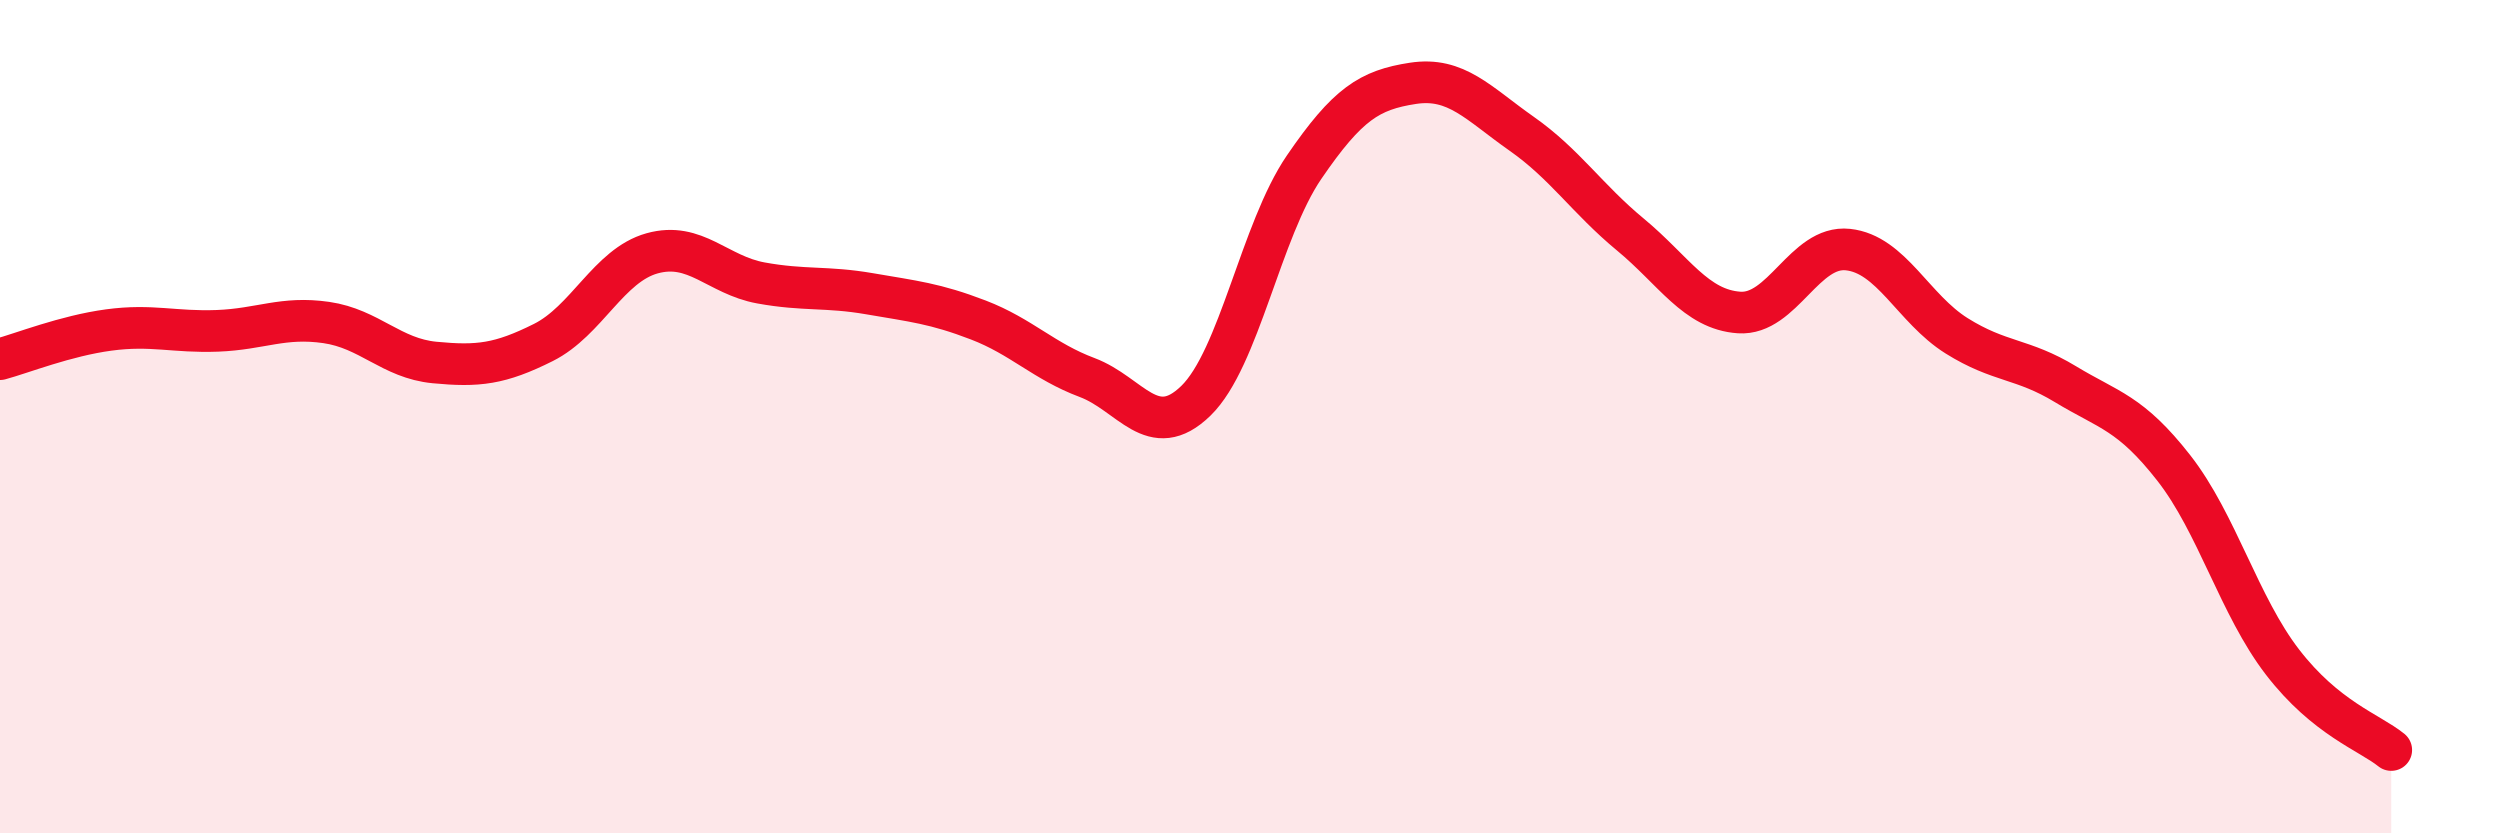
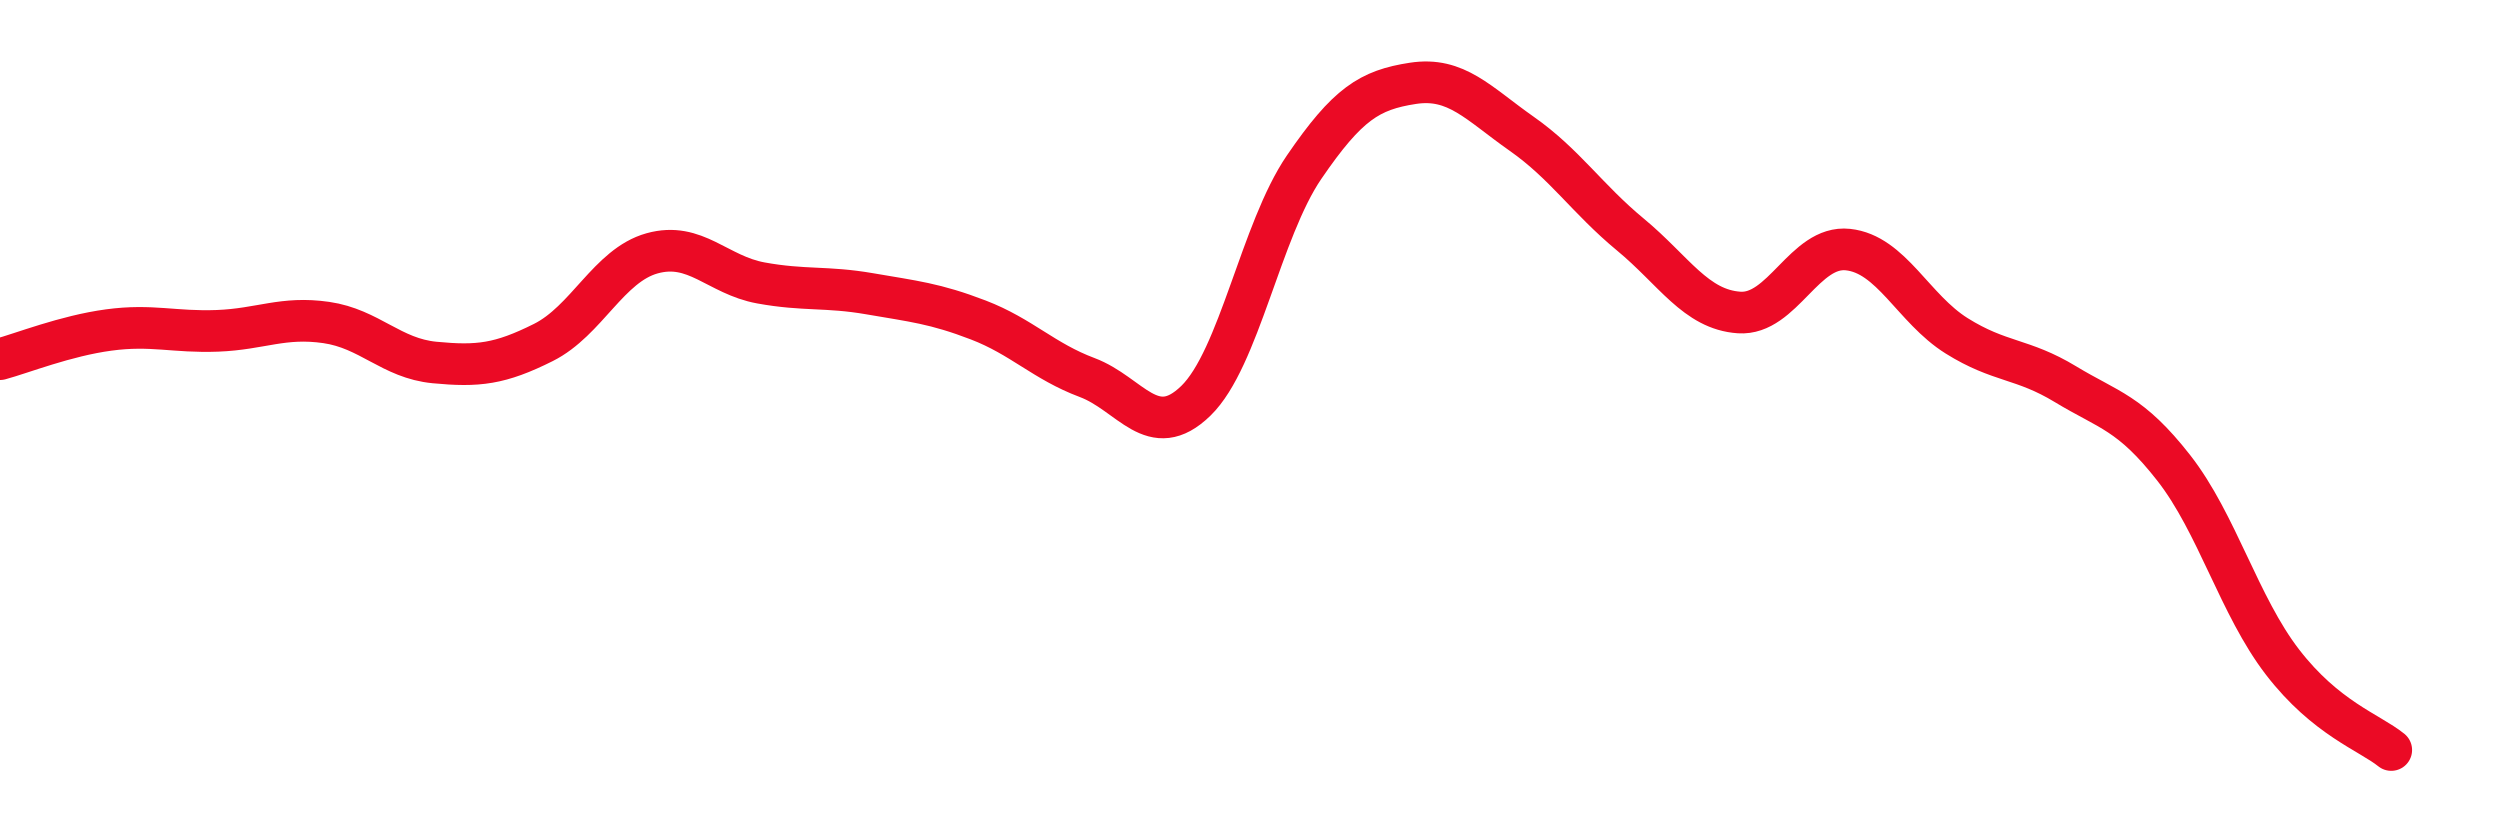
<svg xmlns="http://www.w3.org/2000/svg" width="60" height="20" viewBox="0 0 60 20">
-   <path d="M 0,8.62 C 0.52,8.48 1.57,8.06 2.61,7.92 C 3.65,7.78 4.18,7.98 5.22,7.94 C 6.26,7.9 6.79,7.59 7.83,7.74 C 8.87,7.89 9.39,8.6 10.43,8.7 C 11.47,8.8 12,8.74 13.04,8.22 C 14.08,7.7 14.61,6.37 15.65,6.08 C 16.69,5.79 17.22,6.6 18.26,6.79 C 19.3,6.98 19.83,6.87 20.87,7.05 C 21.91,7.23 22.44,7.28 23.48,7.68 C 24.52,8.08 25.05,8.67 26.09,9.06 C 27.13,9.45 27.66,10.63 28.7,9.62 C 29.74,8.61 30.26,5.53 31.3,4.01 C 32.34,2.49 32.87,2.16 33.91,2 C 34.95,1.84 35.48,2.48 36.52,3.21 C 37.56,3.94 38.09,4.77 39.13,5.63 C 40.17,6.49 40.7,7.43 41.74,7.5 C 42.78,7.57 43.31,5.88 44.35,5.99 C 45.39,6.1 45.92,7.41 46.96,8.06 C 48,8.71 48.53,8.59 49.57,9.22 C 50.61,9.85 51.13,9.9 52.17,11.23 C 53.21,12.56 53.74,14.54 54.78,15.89 C 55.82,17.24 56.87,17.58 57.39,18L57.39 20L0 20Z" fill="#EB0A25" opacity="0.1" stroke-linecap="round" stroke-linejoin="round" />
  <path d="M 0,8.62 C 0.52,8.48 1.57,8.06 2.61,7.92 C 3.65,7.78 4.18,7.98 5.22,7.94 C 6.26,7.9 6.79,7.59 7.83,7.74 C 8.87,7.89 9.39,8.6 10.43,8.7 C 11.47,8.8 12,8.74 13.04,8.22 C 14.08,7.7 14.61,6.37 15.65,6.08 C 16.69,5.79 17.22,6.6 18.26,6.79 C 19.3,6.98 19.83,6.87 20.87,7.05 C 21.91,7.23 22.44,7.28 23.48,7.68 C 24.52,8.08 25.05,8.67 26.09,9.06 C 27.13,9.45 27.66,10.63 28.7,9.62 C 29.74,8.61 30.26,5.53 31.3,4.01 C 32.34,2.49 32.87,2.16 33.91,2 C 34.95,1.84 35.48,2.48 36.52,3.21 C 37.56,3.94 38.09,4.77 39.13,5.63 C 40.17,6.49 40.7,7.43 41.74,7.5 C 42.78,7.57 43.31,5.88 44.35,5.99 C 45.39,6.1 45.92,7.41 46.96,8.06 C 48,8.71 48.53,8.59 49.57,9.22 C 50.61,9.85 51.13,9.9 52.17,11.23 C 53.21,12.56 53.74,14.54 54.78,15.89 C 55.82,17.24 56.87,17.58 57.39,18" stroke="#EB0A25" stroke-width="1" fill="none" stroke-linecap="round" stroke-linejoin="round" />
</svg>